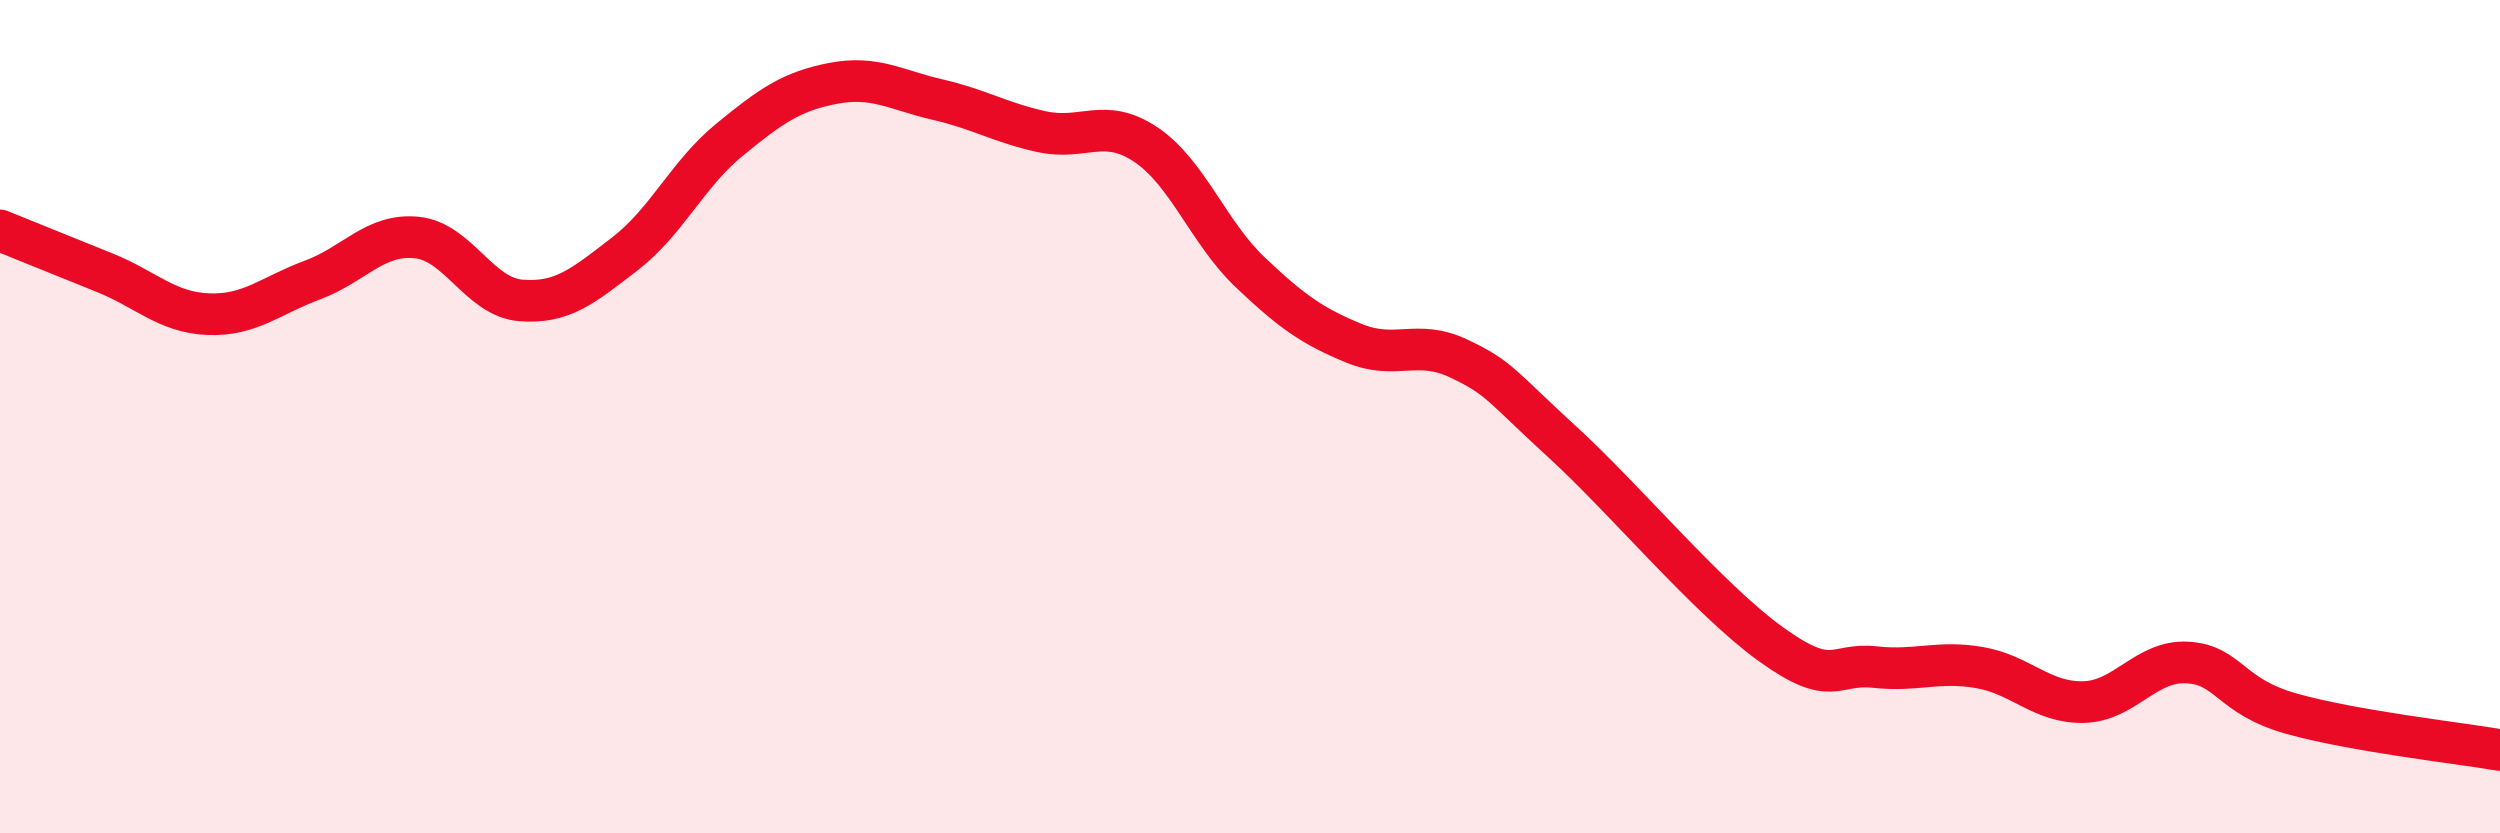
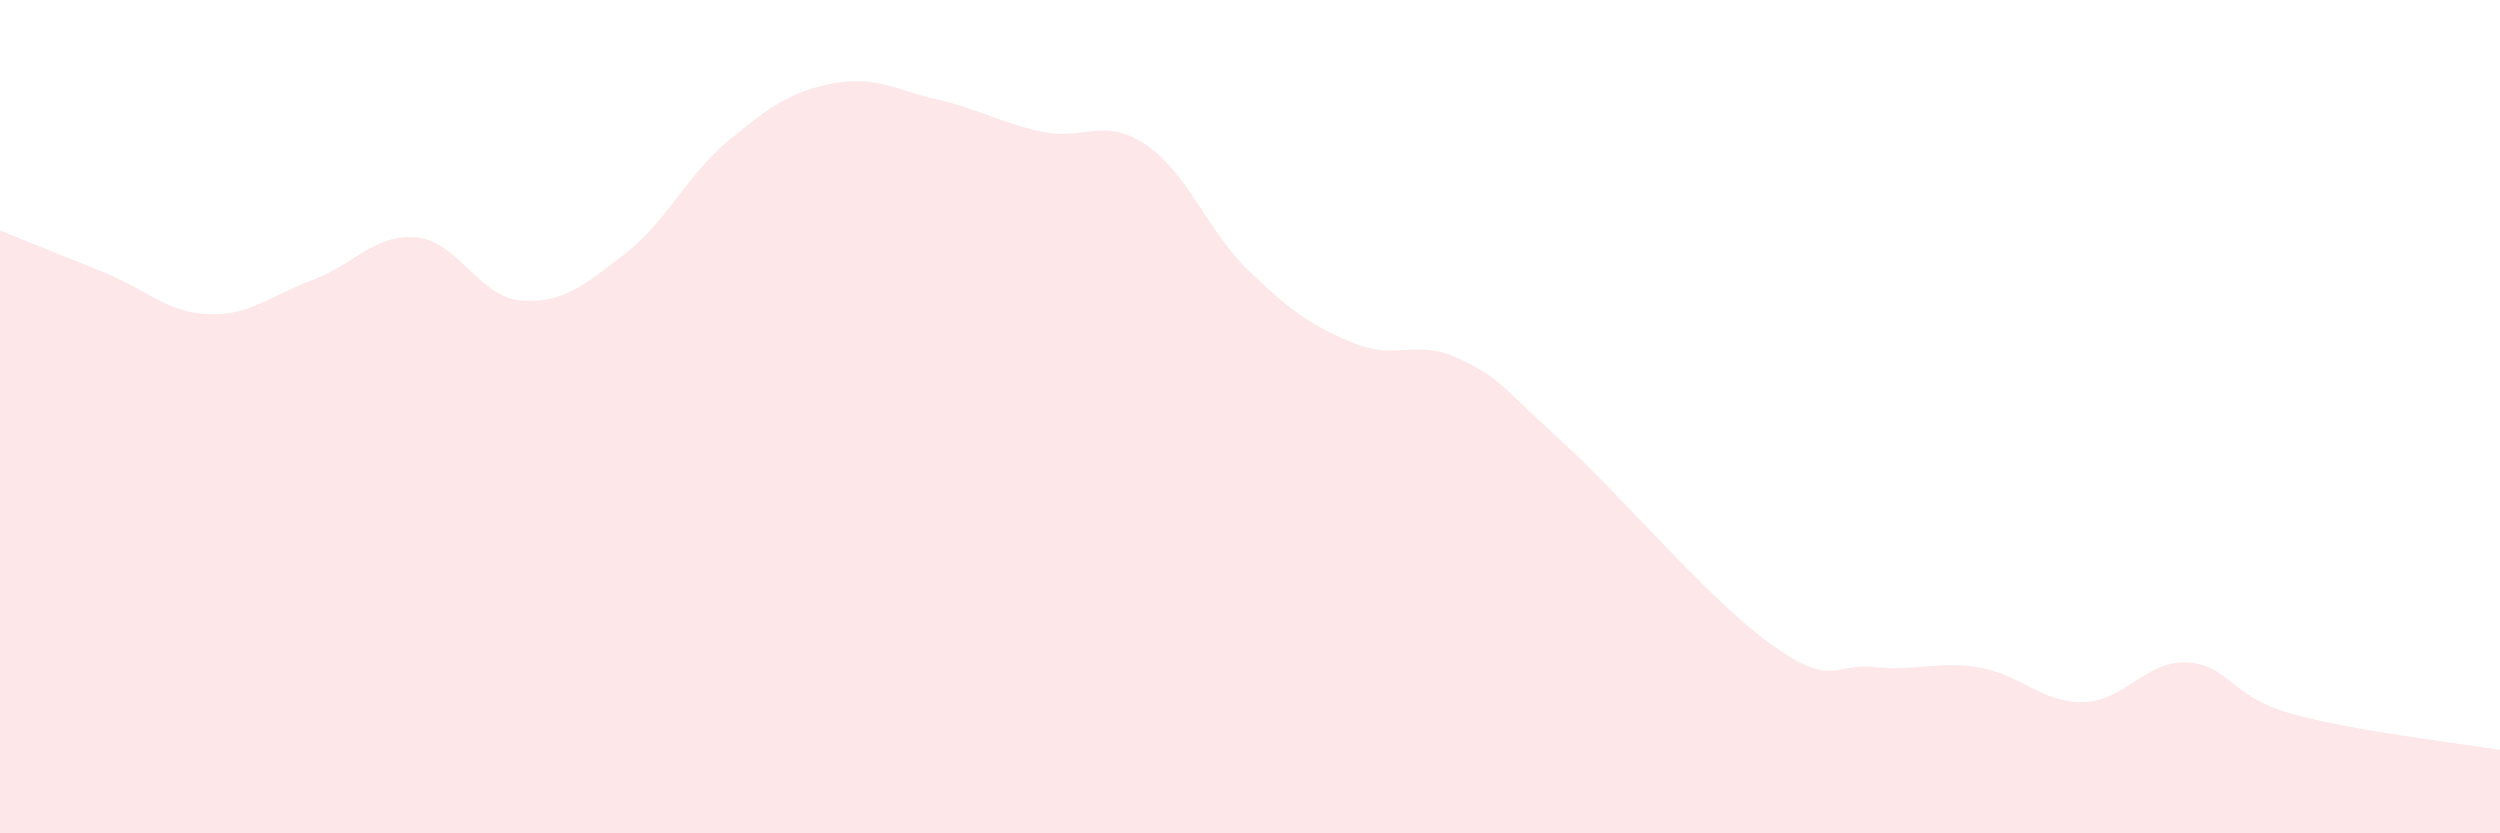
<svg xmlns="http://www.w3.org/2000/svg" width="60" height="20" viewBox="0 0 60 20">
  <path d="M 0,5.53 C 0.5,5.73 1.5,6.14 2.5,6.54 C 3.5,6.94 4,7.5 5,7.54 C 6,7.58 6.5,7.09 7.5,6.72 C 8.5,6.35 9,5.6 10,5.7 C 11,5.8 11.5,7.13 12.5,7.21 C 13.5,7.29 14,6.86 15,6.09 C 16,5.32 16.5,4.18 17.5,3.36 C 18.5,2.54 19,2.19 20,2 C 21,1.81 21.5,2.16 22.5,2.39 C 23.5,2.62 24,2.94 25,3.16 C 26,3.38 26.5,2.8 27.5,3.47 C 28.5,4.14 29,5.58 30,6.53 C 31,7.48 31.5,7.83 32.5,8.24 C 33.5,8.65 34,8.13 35,8.6 C 36,9.07 36,9.24 37.5,10.61 C 39,11.98 41,14.38 42.5,15.46 C 44,16.54 44,15.9 45,16.01 C 46,16.12 46.5,15.85 47.5,16.02 C 48.5,16.19 49,16.87 50,16.85 C 51,16.83 51.5,15.84 52.5,15.9 C 53.5,15.96 53.5,16.71 55,17.13 C 56.5,17.55 59,17.83 60,18L60 20L0 20Z" fill="#EB0A25" opacity="0.1" stroke-linecap="round" stroke-linejoin="round" />
-   <path d="M 0,5.53 C 0.5,5.73 1.5,6.14 2.5,6.54 C 3.5,6.94 4,7.5 5,7.54 C 6,7.58 6.5,7.09 7.5,6.72 C 8.5,6.35 9,5.6 10,5.7 C 11,5.8 11.5,7.13 12.5,7.21 C 13.5,7.29 14,6.86 15,6.09 C 16,5.32 16.5,4.18 17.5,3.36 C 18.5,2.54 19,2.19 20,2 C 21,1.81 21.5,2.16 22.5,2.39 C 23.5,2.62 24,2.94 25,3.16 C 26,3.38 26.5,2.8 27.5,3.47 C 28.5,4.14 29,5.58 30,6.53 C 31,7.48 31.5,7.83 32.5,8.24 C 33.5,8.65 34,8.13 35,8.6 C 36,9.07 36,9.24 37.5,10.61 C 39,11.98 41,14.38 42.5,15.46 C 44,16.54 44,15.9 45,16.01 C 46,16.12 46.5,15.85 47.5,16.02 C 48.5,16.19 49,16.87 50,16.85 C 51,16.83 51.5,15.84 52.5,15.9 C 53.5,15.96 53.5,16.71 55,17.13 C 56.5,17.55 59,17.83 60,18" stroke="#EB0A25" stroke-width="1" fill="none" stroke-linecap="round" stroke-linejoin="round" />
</svg>